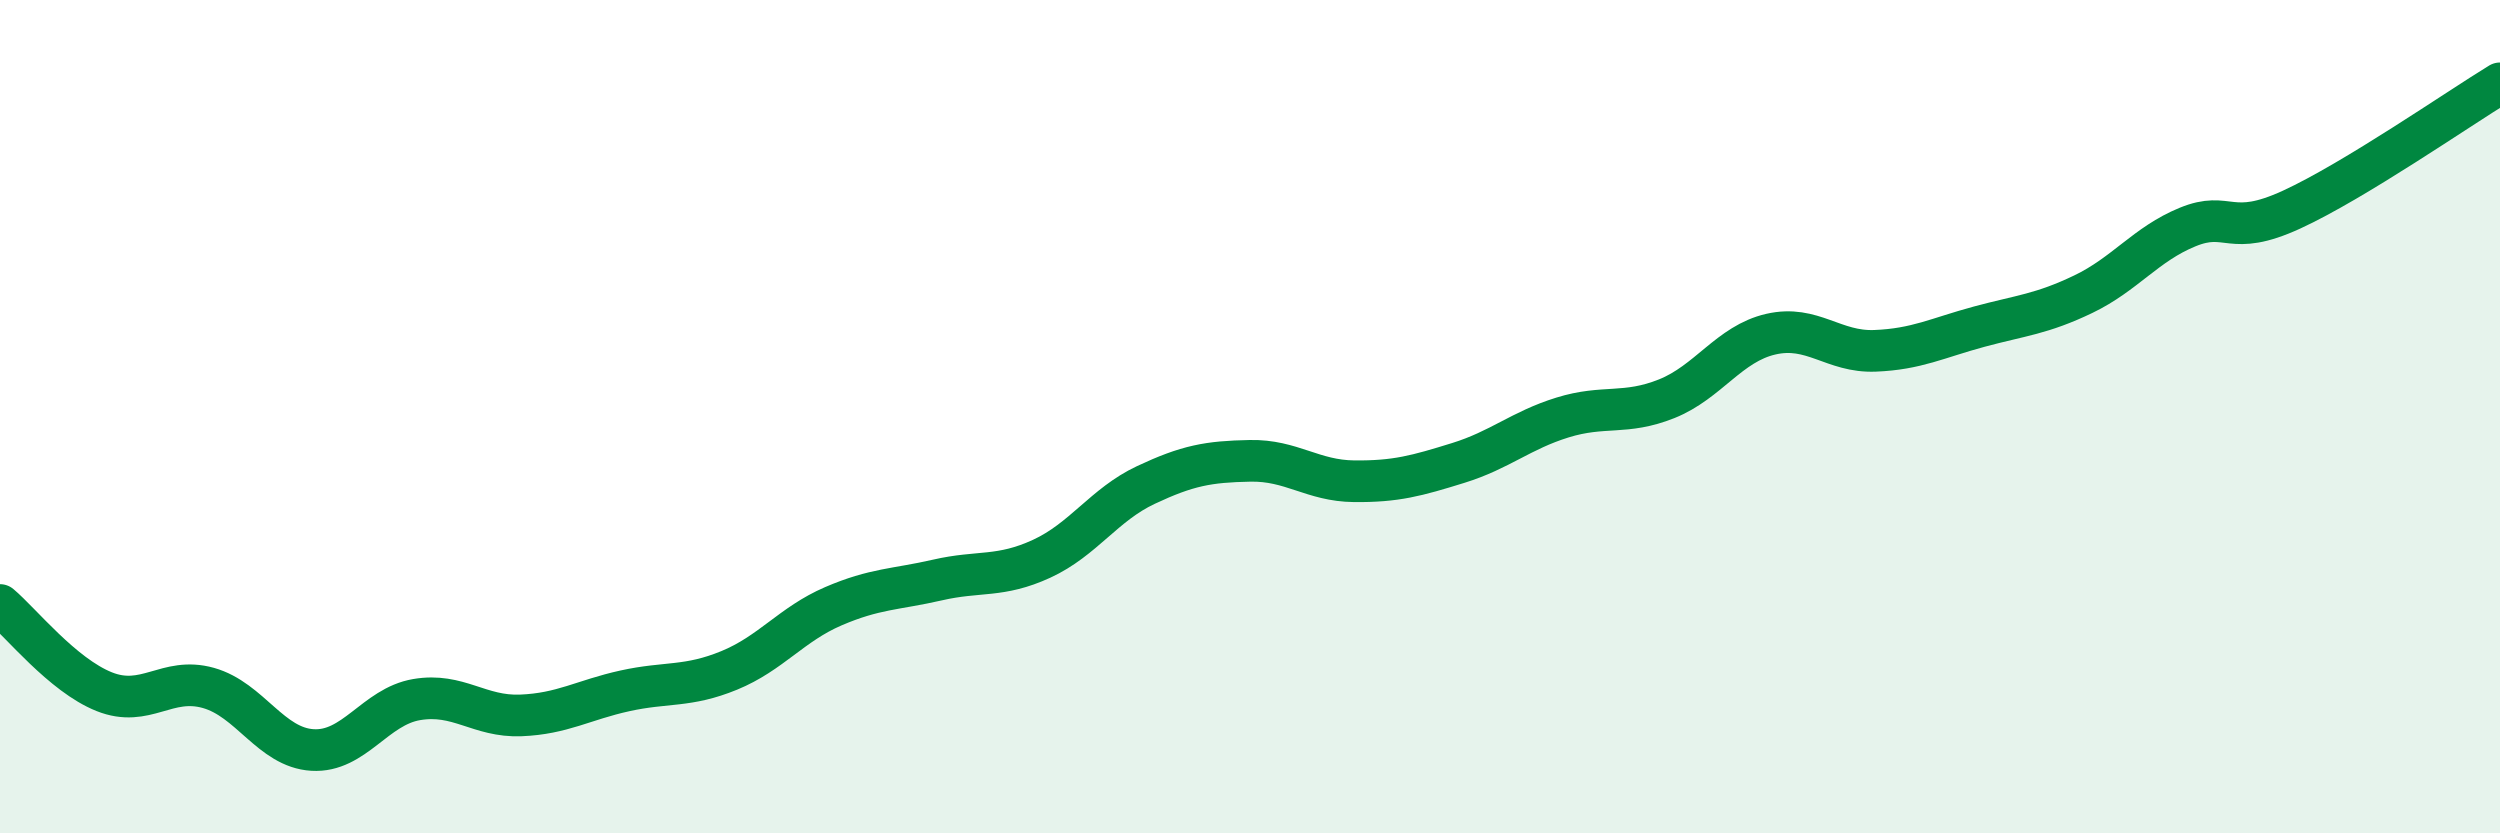
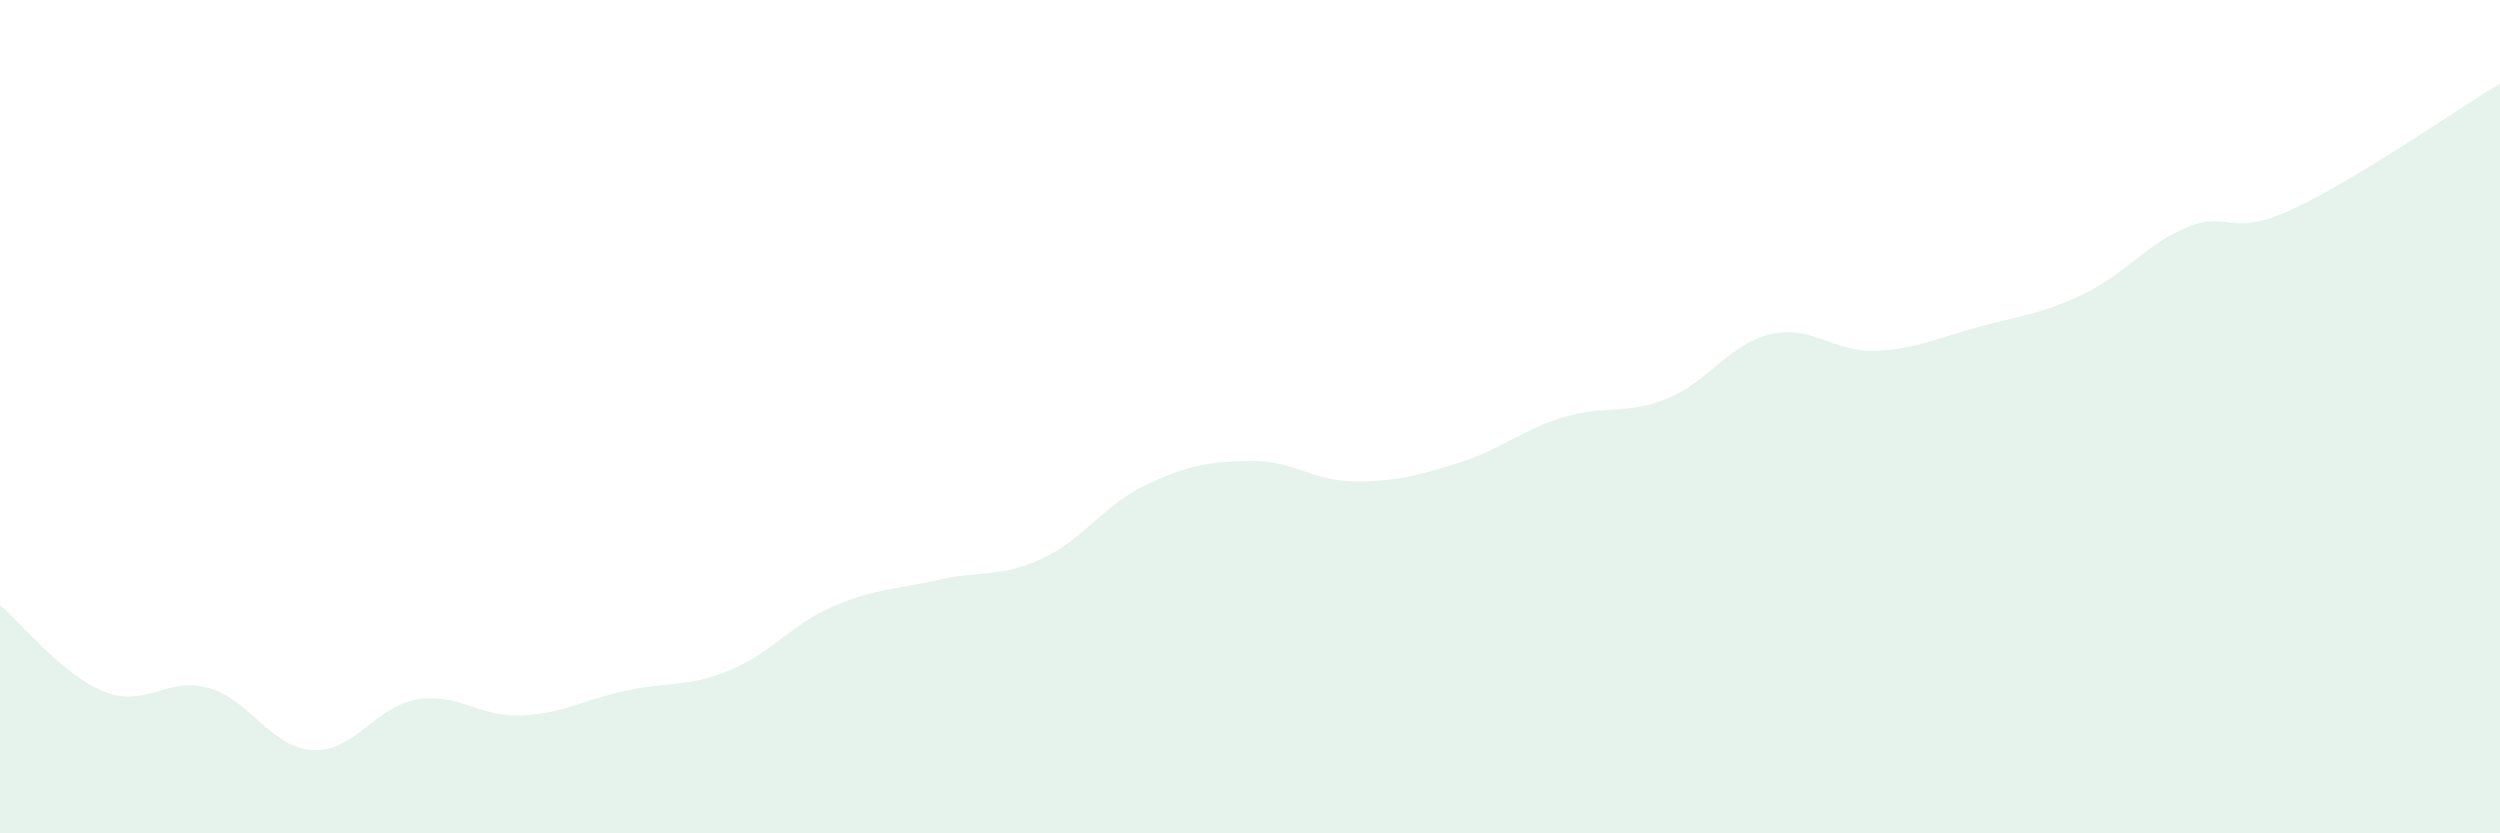
<svg xmlns="http://www.w3.org/2000/svg" width="60" height="20" viewBox="0 0 60 20">
  <path d="M 0,14.52 C 0.5,14.94 1.5,16.2 2.5,16.6 C 3.5,17 4,16.23 5,16.51 C 6,16.79 6.5,17.94 7.5,18 C 8.5,18.06 9,16.96 10,16.79 C 11,16.62 11.5,17.21 12.5,17.17 C 13.5,17.13 14,16.8 15,16.58 C 16,16.36 16.5,16.5 17.5,16.09 C 18.5,15.68 19,14.98 20,14.55 C 21,14.12 21.5,14.15 22.5,13.92 C 23.5,13.69 24,13.87 25,13.41 C 26,12.95 26.5,12.11 27.5,11.64 C 28.5,11.17 29,11.08 30,11.06 C 31,11.04 31.5,11.54 32.5,11.55 C 33.5,11.56 34,11.42 35,11.11 C 36,10.8 36.5,10.33 37.5,10.02 C 38.5,9.71 39,9.97 40,9.57 C 41,9.17 41.5,8.25 42.5,8.02 C 43.5,7.79 44,8.46 45,8.42 C 46,8.38 46.5,8.11 47.5,7.84 C 48.5,7.57 49,7.54 50,7.06 C 51,6.58 51.5,5.86 52.5,5.45 C 53.5,5.04 53.5,5.72 55,5.03 C 56.5,4.34 59,2.61 60,2L60 20L0 20Z" fill="#008740" opacity="0.1" stroke-linecap="round" stroke-linejoin="round" />
-   <path d="M 0,14.52 C 0.5,14.94 1.5,16.2 2.5,16.6 C 3.5,17 4,16.23 5,16.51 C 6,16.79 6.5,17.94 7.5,18 C 8.5,18.06 9,16.96 10,16.79 C 11,16.62 11.5,17.21 12.5,17.17 C 13.5,17.13 14,16.8 15,16.58 C 16,16.36 16.5,16.5 17.5,16.09 C 18.5,15.68 19,14.98 20,14.55 C 21,14.12 21.5,14.15 22.5,13.92 C 23.5,13.69 24,13.87 25,13.41 C 26,12.95 26.5,12.11 27.5,11.64 C 28.5,11.17 29,11.08 30,11.06 C 31,11.04 31.5,11.54 32.5,11.55 C 33.5,11.56 34,11.42 35,11.11 C 36,10.8 36.5,10.33 37.5,10.02 C 38.5,9.71 39,9.97 40,9.57 C 41,9.17 41.5,8.25 42.5,8.02 C 43.5,7.79 44,8.46 45,8.42 C 46,8.38 46.5,8.11 47.5,7.84 C 48.5,7.57 49,7.54 50,7.06 C 51,6.58 51.5,5.86 52.5,5.45 C 53.5,5.04 53.5,5.72 55,5.03 C 56.5,4.34 59,2.61 60,2" stroke="#008740" stroke-width="1" fill="none" stroke-linecap="round" stroke-linejoin="round" />
</svg>